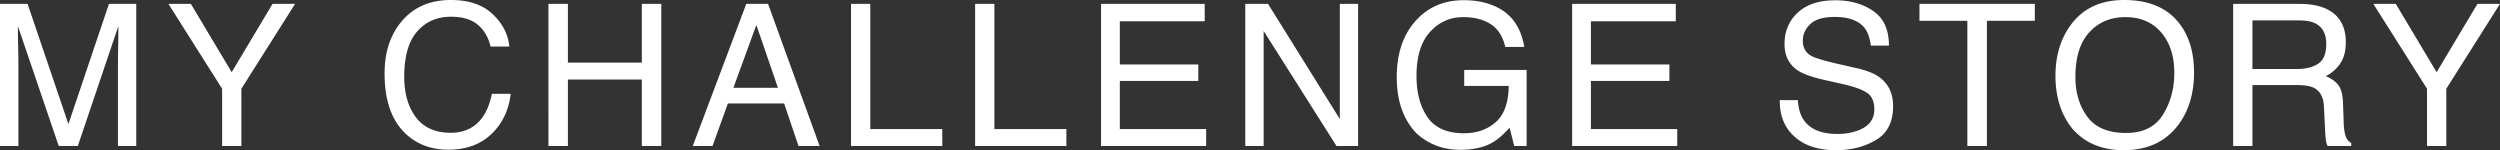
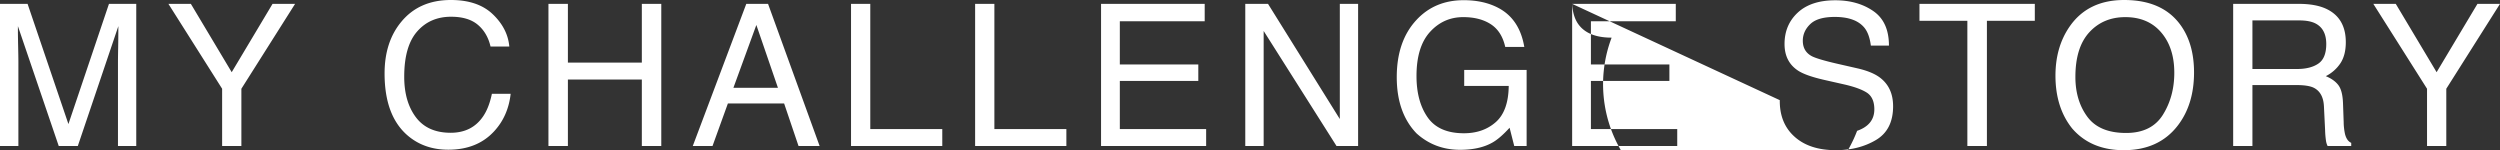
<svg xmlns="http://www.w3.org/2000/svg" width="2649.006" height="159.141" viewBox="0 0 2649.006 159.141">
  <rect x="0" y="0" width="2649.006" height="159.141" fill="#333333" stroke="none" />
-   <path d="M-1317.531-150.63h29.224l43.271,127.354,42.964-127.354h28.916V0h-19.38V-88.9q0-4.614.205-15.278t.205-22.866L-1235.089,0h-20.2l-43.271-127.046v4.614q0,5.537.256,16.868t.256,16.663V0h-19.482Zm178.455,0h23.789l43.271,72.393,43.271-72.393h23.892L-1061.761-60.7V0h-20.405V-60.7Zm299.283-4.1q28.608,0,44.4,15.073t17.534,34.248h-19.893q-3.384-14.561-13.484-23.071t-28.352-8.511q-22.251,0-35.94,15.637t-13.689,47.937q0,26.455,12.356,42.913T-840-14.048q22.559,0,34.351-17.329,6.255-9.126,9.331-23.994h19.893q-2.666,23.789-17.637,39.888Q-812,3.9-842.459,3.9q-26.25,0-44.092-15.894Q-910.032-33.018-910.032-76.9q0-33.325,17.637-54.653Q-873.323-154.731-839.793-154.731Zm103.4,4.1h20.61v62.241h78.34V-150.63h20.61V0h-20.61V-70.444h-78.34V0H-736.4Zm243.157,88.9-22.866-66.548-24.3,66.548Zm-33.53-88.9H-503.7L-449.045,0H-471.4l-15.278-45.117h-59.575L-562.556,0h-20.918Zm110.984,0h20.405V-17.944h76.289V0h-96.694Zm131.492,0h20.405V-17.944H-187.6V0h-96.694Zm133.44,0H-41.034v18.457h-89.927V-86.44H-47.8v17.432h-83.159v51.064H-39.5V0H-150.853Zm152.82,0h24.1L102.147-28.608V-150.63h19.38V0H98.661L21.449-121.919V0H1.967Zm231.468-3.9q21.226,0,36.709,8.2Q292.6-134.531,297.624-105h-20.2q-3.691-16.509-15.278-24.045t-29.224-7.537q-20.918,0-35.222,15.688T183.4-74.136q0,26.865,11.792,43.733t38.452,16.868q20.405,0,33.787-11.843t13.689-38.3H233.947V-80.6h66.138V0H286.96l-4.922-19.38Q271.681-8,263.683-3.589,250.251,4,229.538,4,202.775,4,183.5-13.33q-21.021-21.738-21.021-59.678,0-37.837,20.508-60.19Q202.468-154.526,233.434-154.526Zm114.881,3.9H458.134v18.457H368.208V-86.44h83.159v17.432H368.208v51.064h91.465V0H348.315ZM587.51-48.6q.718,12.817,6.05,20.815,10.151,14.971,35.786,14.971A63.343,63.343,0,0,0,650.264-16.1q18.252-6.357,18.252-22.764,0-12.3-7.69-17.534-7.793-5.127-24.4-8.921l-20.405-4.614q-20-4.512-28.3-9.946-14.355-9.434-14.355-28.2,0-20.3,14.048-33.325t39.785-13.022q23.687,0,40.247,11.433T684-106.436H664.824q-1.538-12.1-6.562-18.56-9.331-11.792-31.685-11.792-18.047,0-25.942,7.588t-7.9,17.637q0,11.074,9.229,16.2,6.05,3.281,27.378,8.2l21.123,4.819q15.278,3.486,23.584,9.536,14.355,10.562,14.355,30.659,0,25.02-18.2,35.786T627.91,4.409q-28.1,0-43.989-14.355Q568.027-24.2,568.335-48.6ZM838.563-150.63v17.944H787.806V0H767.093V-132.686H716.336V-150.63Zm94.68-4.1q39.888,0,59.063,25.635,14.971,20,14.971,51.167,0,33.735-17.124,56.089-20.1,26.25-57.319,26.25-34.761,0-54.653-22.969Q860.44-40.708,860.44-74.546q0-30.557,15.176-52.295Q895.1-154.731,933.243-154.731Zm2.051,140.889q26.968,0,39.016-19.329t12.048-44.451q0-26.558-13.894-42.759t-37.991-16.2q-23.379,0-38.145,16.047T881.563-73.213q0,25.02,12.664,42.195T935.294-13.843Zm181.018-67.778q14.355,0,22.712-5.742t8.357-20.713q0-16.1-11.689-21.943-6.255-3.076-16.714-3.076h-49.834v51.475Zm-67.573-69.009h69.727q17.227,0,28.4,5.024,21.226,9.639,21.226,35.581,0,13.535-5.588,22.148a40.38,40.38,0,0,1-15.637,13.843q8.818,3.589,13.279,9.434t4.973,18.97l.718,20.2a62.1,62.1,0,0,0,1.436,12.817q1.846,7.178,6.563,9.229V0h-25.02a18.819,18.819,0,0,1-1.641-5.024,96.44,96.44,0,0,1-1.025-11.895l-1.23-25.122q-.718-14.766-10.972-19.79Q1128.1-64.6,1115.594-64.6h-46.45V0h-20.405Zm148.513,0h23.789l43.271,72.393,43.271-72.393h23.892L1274.567-60.7V0h-20.405V-60.7Z" transform="translate(1317.53 154.731)" fill="#fff" />
+   <path d="M-1317.531-150.63h29.224l43.271,127.354,42.964-127.354h28.916V0h-19.38V-88.9q0-4.614.205-15.278t.205-22.866L-1235.089,0h-20.2l-43.271-127.046v4.614q0,5.537.256,16.868t.256,16.663V0h-19.482Zm178.455,0h23.789l43.271,72.393,43.271-72.393h23.892L-1061.761-60.7V0h-20.405V-60.7Zm299.283-4.1q28.608,0,44.4,15.073t17.534,34.248h-19.893q-3.384-14.561-13.484-23.071t-28.352-8.511q-22.251,0-35.94,15.637t-13.689,47.937q0,26.455,12.356,42.913T-840-14.048q22.559,0,34.351-17.329,6.255-9.126,9.331-23.994h19.893q-2.666,23.789-17.637,39.888Q-812,3.9-842.459,3.9q-26.25,0-44.092-15.894Q-910.032-33.018-910.032-76.9q0-33.325,17.637-54.653Q-873.323-154.731-839.793-154.731Zm103.4,4.1h20.61v62.241h78.34V-150.63h20.61V0h-20.61V-70.444h-78.34V0H-736.4Zm243.157,88.9-22.866-66.548-24.3,66.548Zm-33.53-88.9H-503.7L-449.045,0H-471.4l-15.278-45.117h-59.575L-562.556,0h-20.918Zm110.984,0h20.405V-17.944h76.289V0h-96.694Zm131.492,0h20.405V-17.944H-187.6V0h-96.694Zm133.44,0H-41.034v18.457h-89.927V-86.44H-47.8v17.432h-83.159v51.064H-39.5V0H-150.853Zm152.82,0h24.1L102.147-28.608V-150.63h19.38V0H98.661L21.449-121.919V0H1.967Zm231.468-3.9q21.226,0,36.709,8.2Q292.6-134.531,297.624-105h-20.2q-3.691-16.509-15.278-24.045t-29.224-7.537q-20.918,0-35.222,15.688T183.4-74.136q0,26.865,11.792,43.733t38.452,16.868q20.405,0,33.787-11.843t13.689-38.3H233.947V-80.6h66.138V0H286.96l-4.922-19.38Q271.681-8,263.683-3.589,250.251,4,229.538,4,202.775,4,183.5-13.33q-21.021-21.738-21.021-59.678,0-37.837,20.508-60.19Q202.468-154.526,233.434-154.526Zm114.881,3.9H458.134v18.457H368.208V-86.44h83.159v17.432H368.208v51.064h91.465V0H348.315Zq.718,12.817,6.05,20.815,10.151,14.971,35.786,14.971A63.343,63.343,0,0,0,650.264-16.1q18.252-6.357,18.252-22.764,0-12.3-7.69-17.534-7.793-5.127-24.4-8.921l-20.405-4.614q-20-4.512-28.3-9.946-14.355-9.434-14.355-28.2,0-20.3,14.048-33.325t39.785-13.022q23.687,0,40.247,11.433T684-106.436H664.824q-1.538-12.1-6.562-18.56-9.331-11.792-31.685-11.792-18.047,0-25.942,7.588t-7.9,17.637q0,11.074,9.229,16.2,6.05,3.281,27.378,8.2l21.123,4.819q15.278,3.486,23.584,9.536,14.355,10.562,14.355,30.659,0,25.02-18.2,35.786T627.91,4.409q-28.1,0-43.989-14.355Q568.027-24.2,568.335-48.6ZM838.563-150.63v17.944H787.806V0H767.093V-132.686H716.336V-150.63Zm94.68-4.1q39.888,0,59.063,25.635,14.971,20,14.971,51.167,0,33.735-17.124,56.089-20.1,26.25-57.319,26.25-34.761,0-54.653-22.969Q860.44-40.708,860.44-74.546q0-30.557,15.176-52.295Q895.1-154.731,933.243-154.731Zm2.051,140.889q26.968,0,39.016-19.329t12.048-44.451q0-26.558-13.894-42.759t-37.991-16.2q-23.379,0-38.145,16.047T881.563-73.213q0,25.02,12.664,42.195T935.294-13.843Zm181.018-67.778q14.355,0,22.712-5.742t8.357-20.713q0-16.1-11.689-21.943-6.255-3.076-16.714-3.076h-49.834v51.475Zm-67.573-69.009h69.727q17.227,0,28.4,5.024,21.226,9.639,21.226,35.581,0,13.535-5.588,22.148a40.38,40.38,0,0,1-15.637,13.843q8.818,3.589,13.279,9.434t4.973,18.97l.718,20.2a62.1,62.1,0,0,0,1.436,12.817q1.846,7.178,6.563,9.229V0h-25.02a18.819,18.819,0,0,1-1.641-5.024,96.44,96.44,0,0,1-1.025-11.895l-1.23-25.122q-.718-14.766-10.972-19.79Q1128.1-64.6,1115.594-64.6h-46.45V0h-20.405Zm148.513,0h23.789l43.271,72.393,43.271-72.393h23.892L1274.567-60.7V0h-20.405V-60.7Z" transform="translate(1317.53 154.731)" fill="#fff" />
</svg>